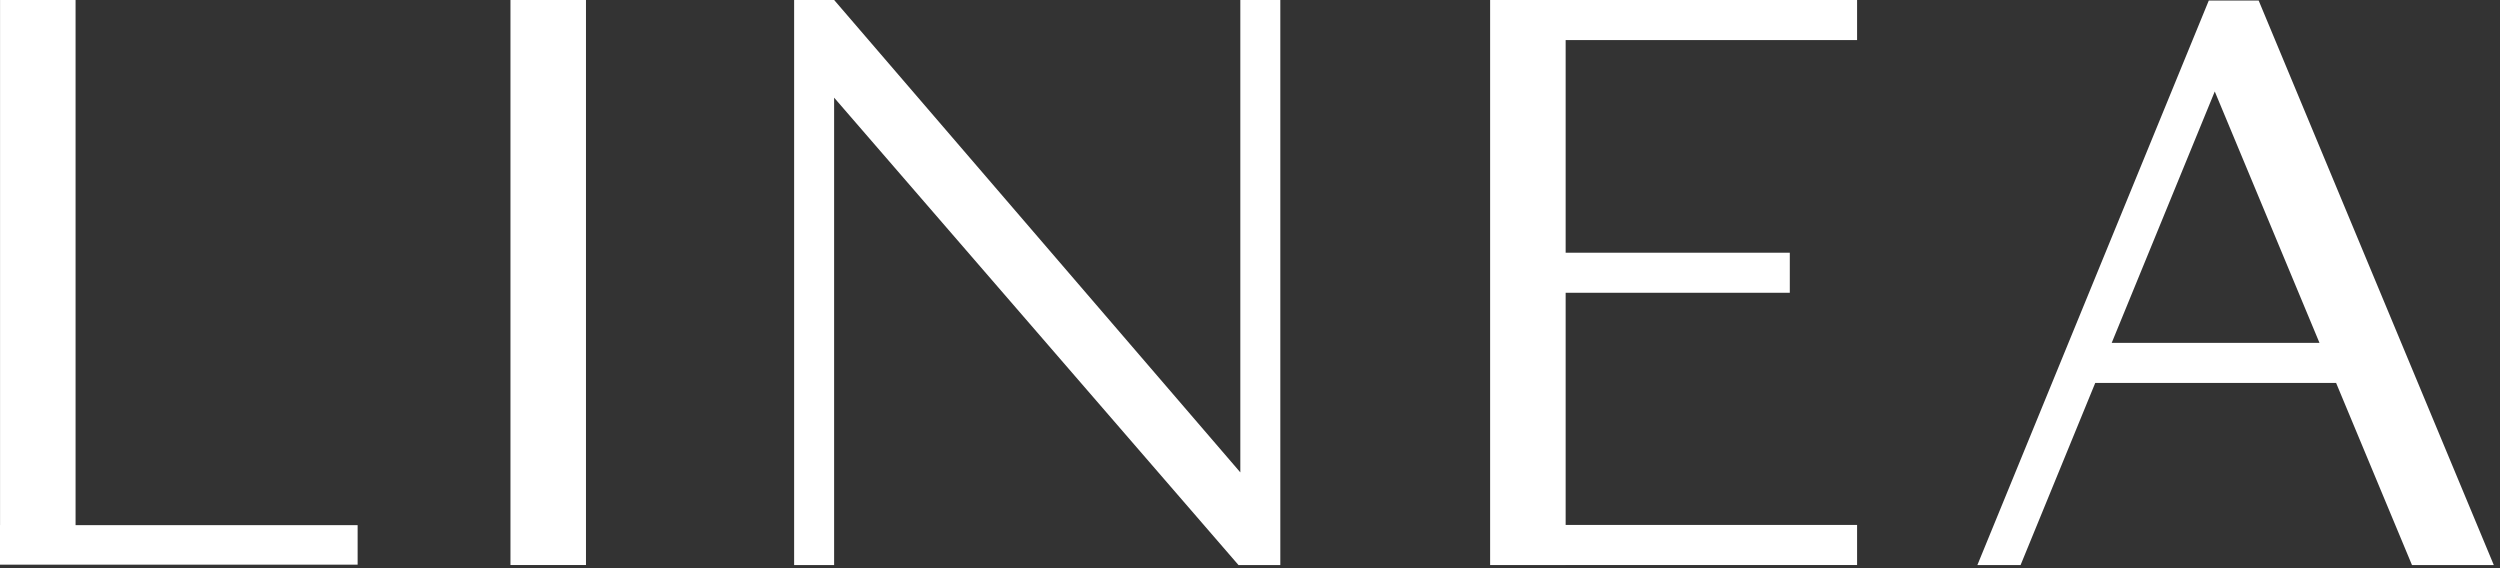
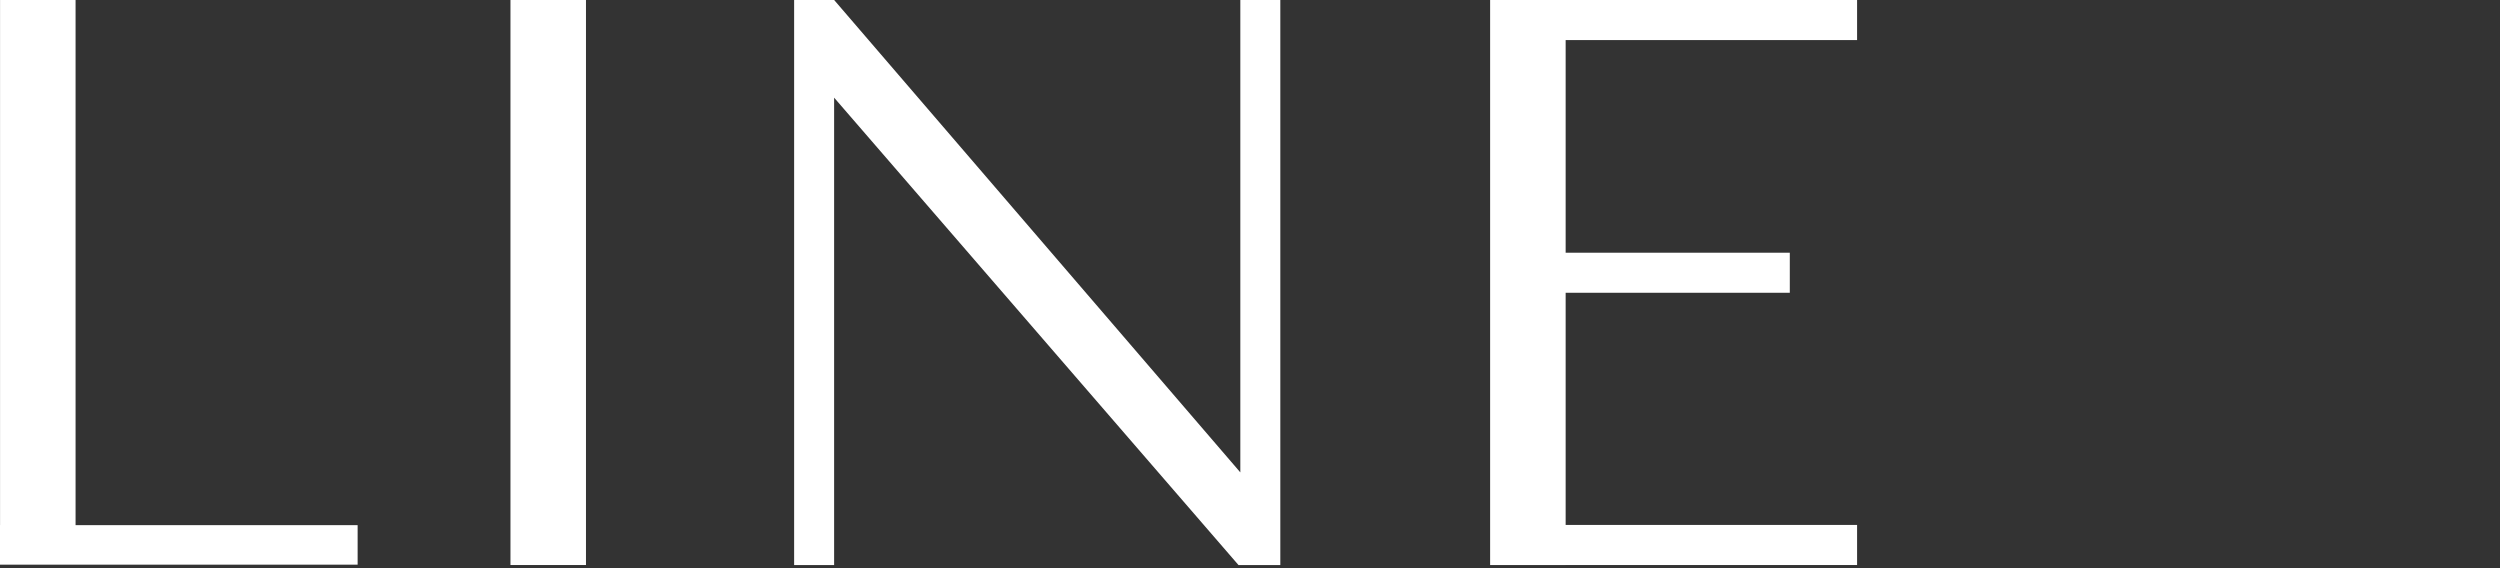
<svg xmlns="http://www.w3.org/2000/svg" fill="none" height="100%" overflow="visible" preserveAspectRatio="none" style="display: block;" viewBox="0 0 198 45" width="100%">
  <rect x="0" y="0" width="198" height="45" fill="#333333" stroke="none" />
  <g id="Group">
    <path d="M46.409 3.3934e-06H40.429V44.75H46.409V3.3934e-06Z" fill="white" id="Vector" />
-     <path d="M147.081 3.174V3.3934e-06H119.823H118.018V44.752H123.999V44.75H147.081V41.575H123.999V23.187H141.752V20.015H123.999V3.174H147.081Z" fill="white" id="Vector_2" />
+     <path d="M147.081 3.174V3.3934e-06H119.823H118.018V44.752H123.999V44.75H147.081V41.575H123.999V23.187H141.752V20.015H123.999V3.174Z" fill="white" id="Vector_2" />
    <path d="M5.985 41.592V0H0.004V41.592H0V44.721H28.324V41.592H5.985Z" fill="white" id="Vector_3" />
    <path d="M98.234 3.3934e-06V37.413L66.064 3.3934e-06H66.045H62.895V2.958V4.071V44.752H66.062V7.734L98.087 44.75V44.752H101.401V42.204V41.076V3.3934e-06H98.234Z" fill="white" id="Vector_4" />
-     <path d="M178.889 0.045H174.935L174.771 0.445L173.68 3.105L156.608 44.752H160.03L165.943 30.329H185.02L191.029 44.752H197.509L178.887 0.045H178.889ZM167.247 27.155L175.409 7.246L183.703 27.155H167.25H167.247Z" fill="white" id="Vector_5" />
  </g>
</svg>